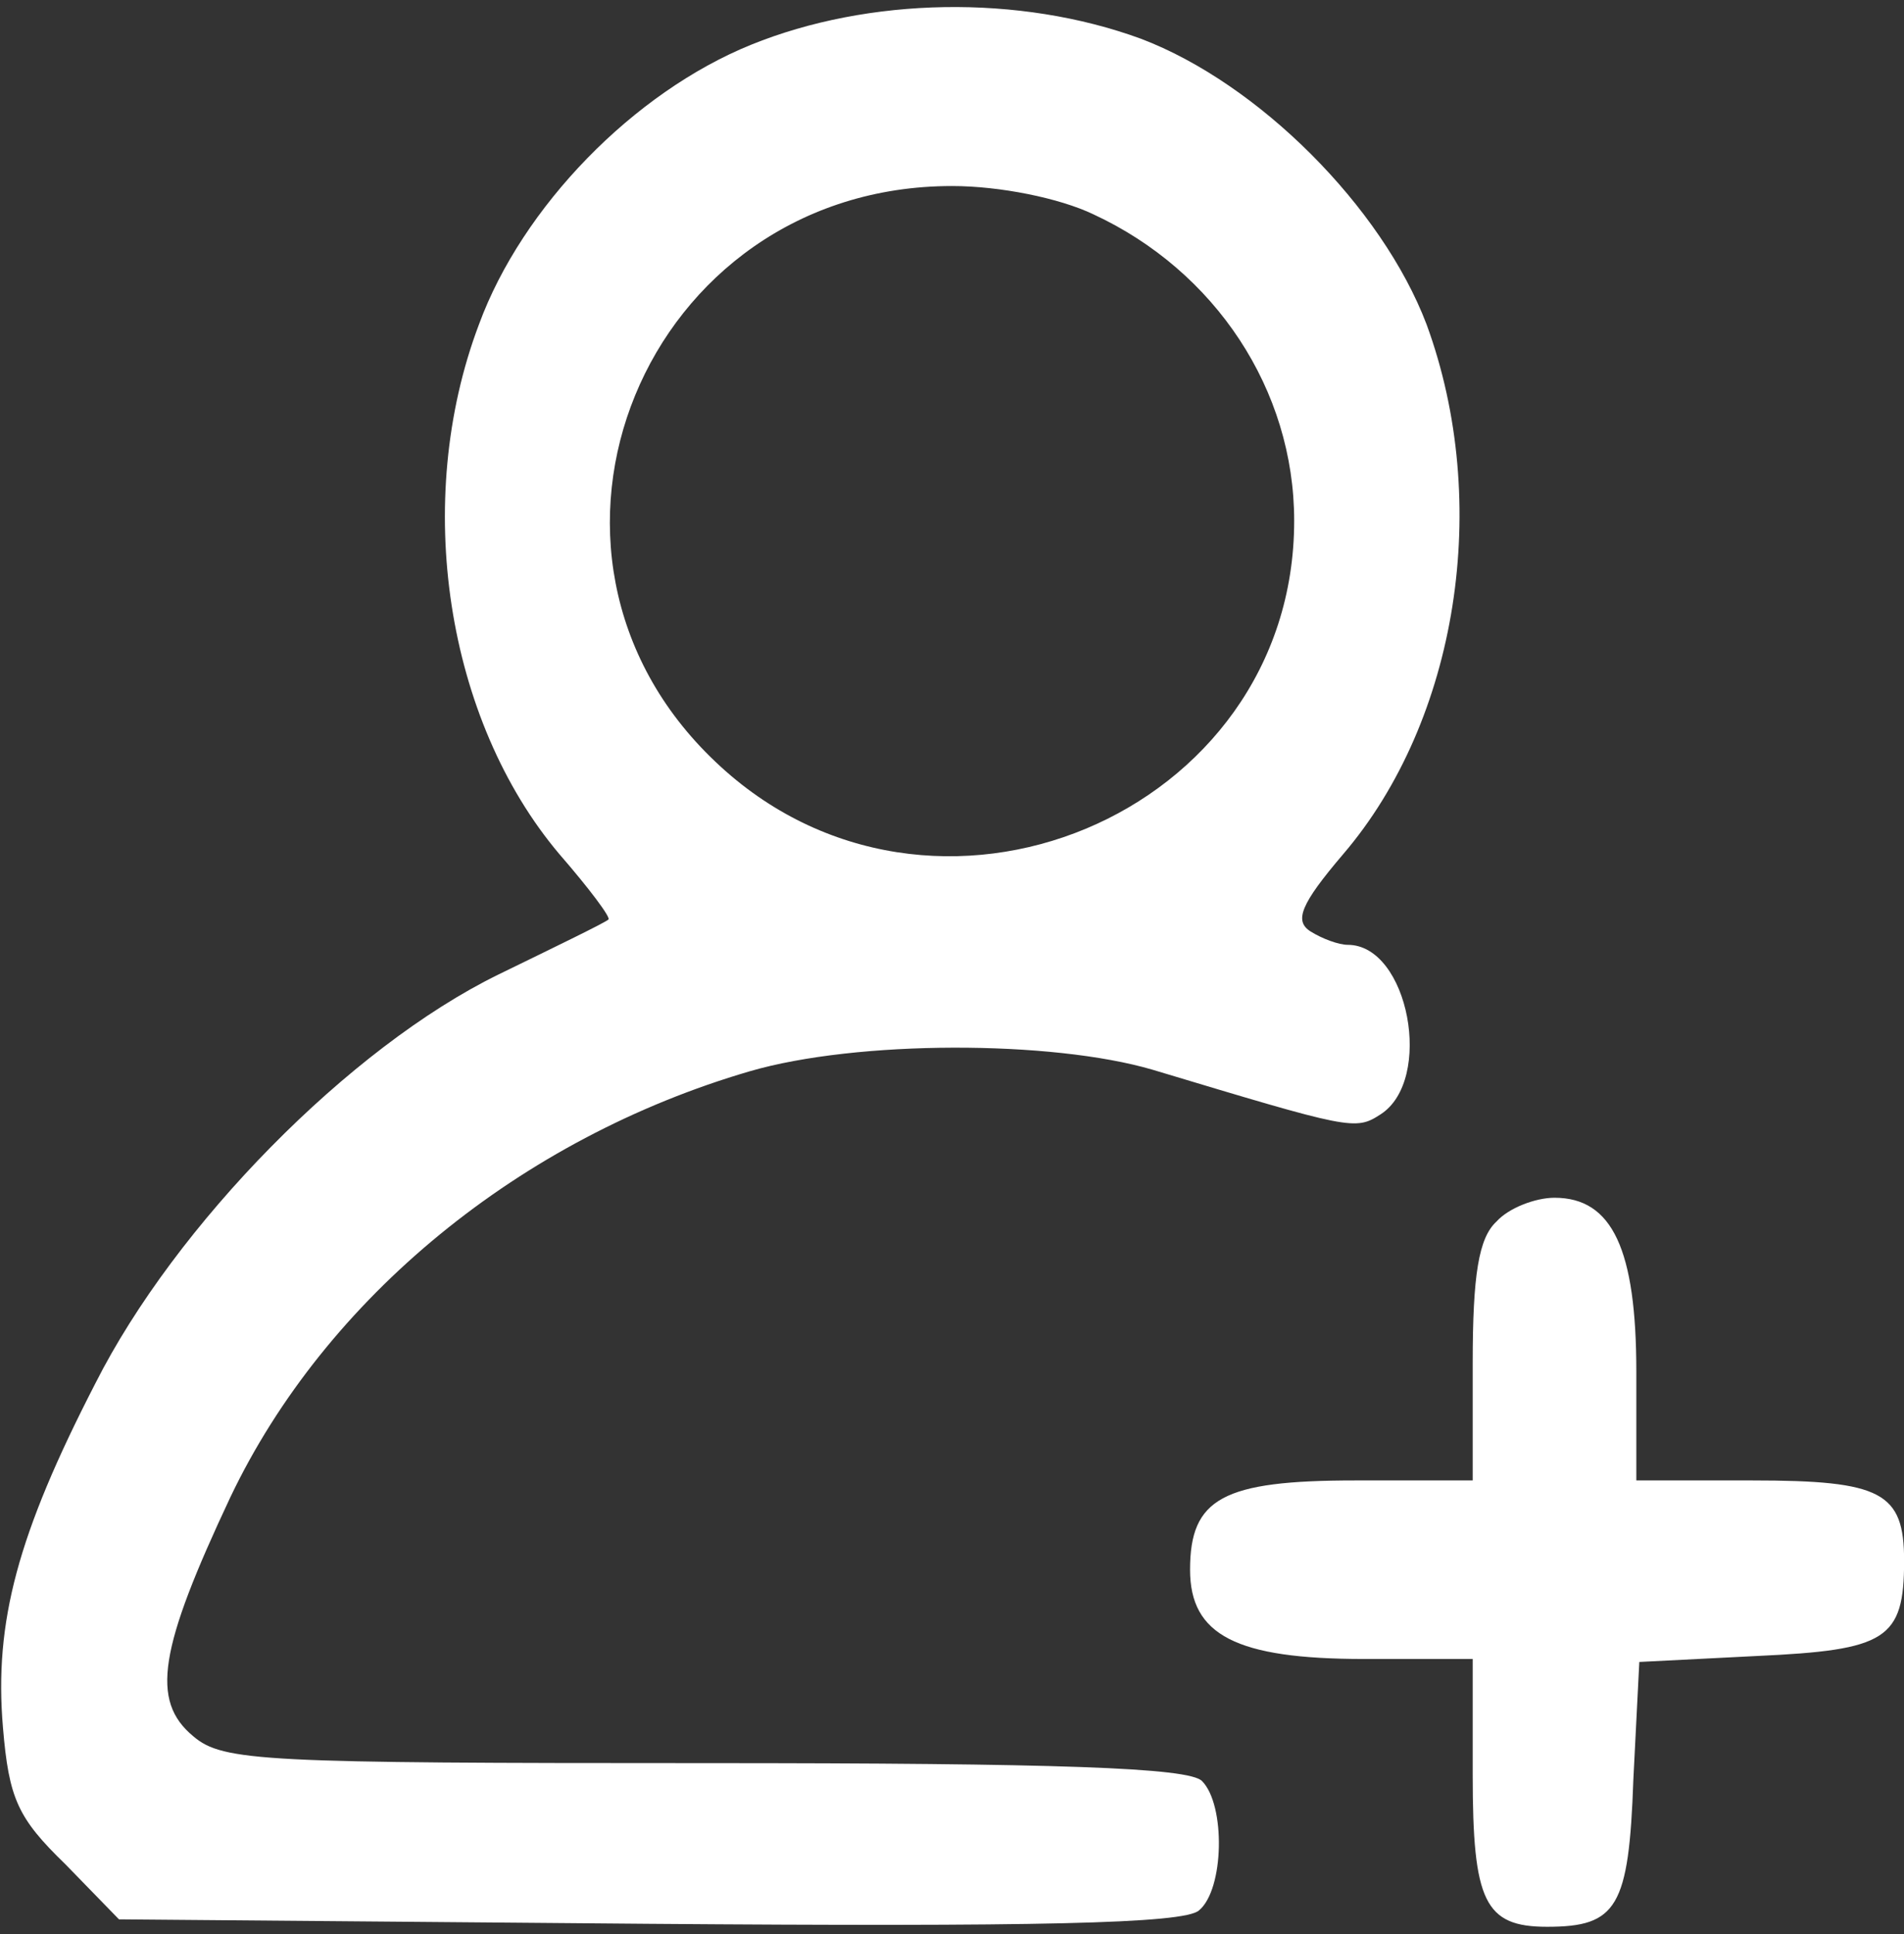
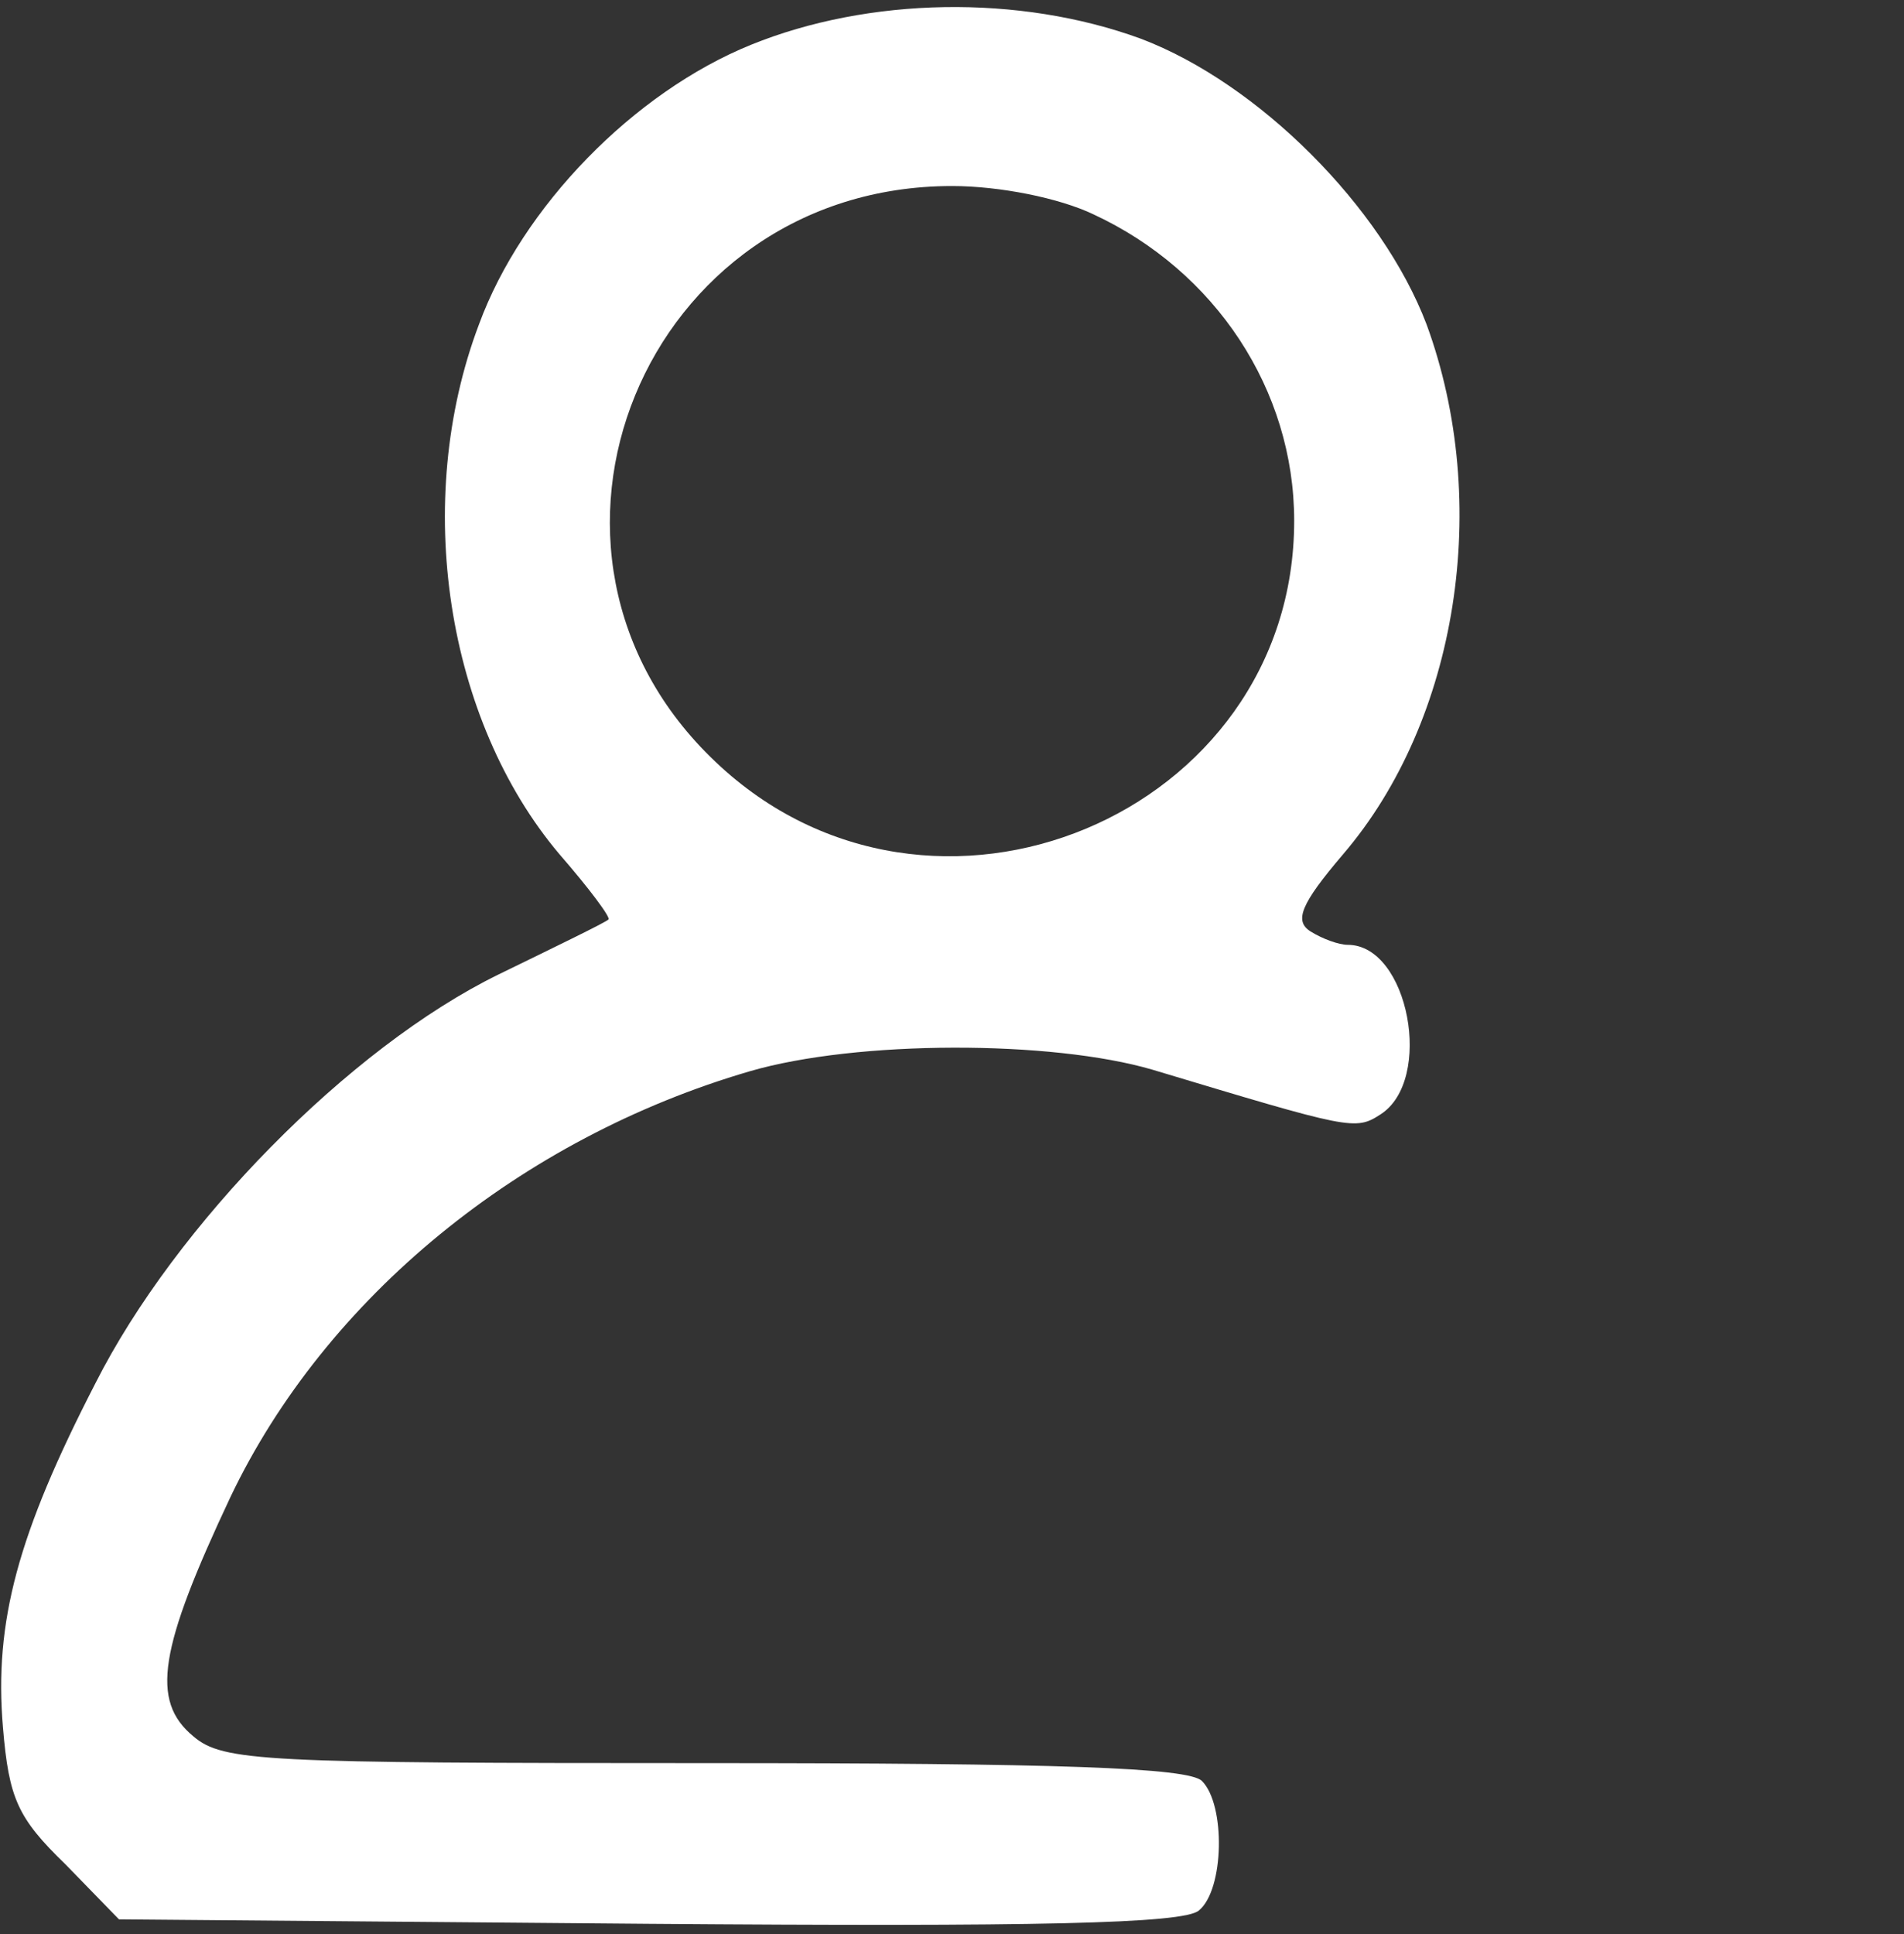
<svg xmlns="http://www.w3.org/2000/svg" width="127" height="129" viewBox="0 0 127 129" fill="none">
  <rect x="0" y="0" width="127" height="129" fill="#333333" stroke="none" />
  <path d="M50.107 2.981C42.268 6.156 34.826 13.796 31.948 21.635C27.483 33.443 29.766 48.029 37.307 56.959C39.291 59.241 40.779 61.226 40.581 61.325C40.383 61.523 37.108 63.111 33.238 64.996C23.316 69.858 11.707 81.666 6.349 92.283C1.189 102.305 -0.399 108.159 0.197 115.204C0.593 119.967 1.189 121.257 4.364 124.333L7.936 128.004L43.26 128.302C68.959 128.5 78.981 128.302 79.973 127.409C81.66 126.019 81.759 120.364 80.172 118.776C79.279 117.883 70.547 117.585 47.031 117.585C17.561 117.585 14.882 117.486 12.897 115.799C10.02 113.418 10.615 109.945 15.378 99.824C21.728 86.528 34.727 75.911 50.007 71.446C57.152 69.362 70.15 69.362 76.897 71.347C90.094 75.316 90.392 75.415 92.079 74.323C95.651 72.041 93.964 63.012 89.896 63.012C89.3 63.012 88.209 62.615 87.415 62.119C86.324 61.424 86.721 60.333 89.598 56.959C97.238 48.029 99.521 33.542 95.155 21.635C92.178 13.796 83.942 5.56 76.104 2.584C67.967 -0.393 57.945 -0.195 50.107 2.981ZM72.928 14.292C81.065 18.063 86.324 26.001 86.324 34.733C86.324 54.379 62.113 64.5 47.725 50.807C32.941 36.816 42.962 12.407 63.502 12.407C66.677 12.407 70.646 13.201 72.928 14.292Z" fill="white" />
-   <path d="M99.819 81.467C98.629 82.559 98.232 85.04 98.232 90.894V98.733H90.393C81.562 98.733 79.379 99.923 79.379 104.686C79.379 109.052 82.455 110.64 90.988 110.64H98.232V118.379C98.232 126.813 99.025 128.5 103.193 128.5C107.856 128.5 108.65 127.21 108.948 118.677L109.345 110.838L117.184 110.441C125.816 110.044 127.007 109.35 127.007 104.091C127.007 99.526 125.518 98.733 116.886 98.733H109.146V91.489C109.146 83.353 107.559 79.88 103.689 79.88C102.399 79.88 100.613 80.574 99.819 81.467Z" fill="white" />
</svg>